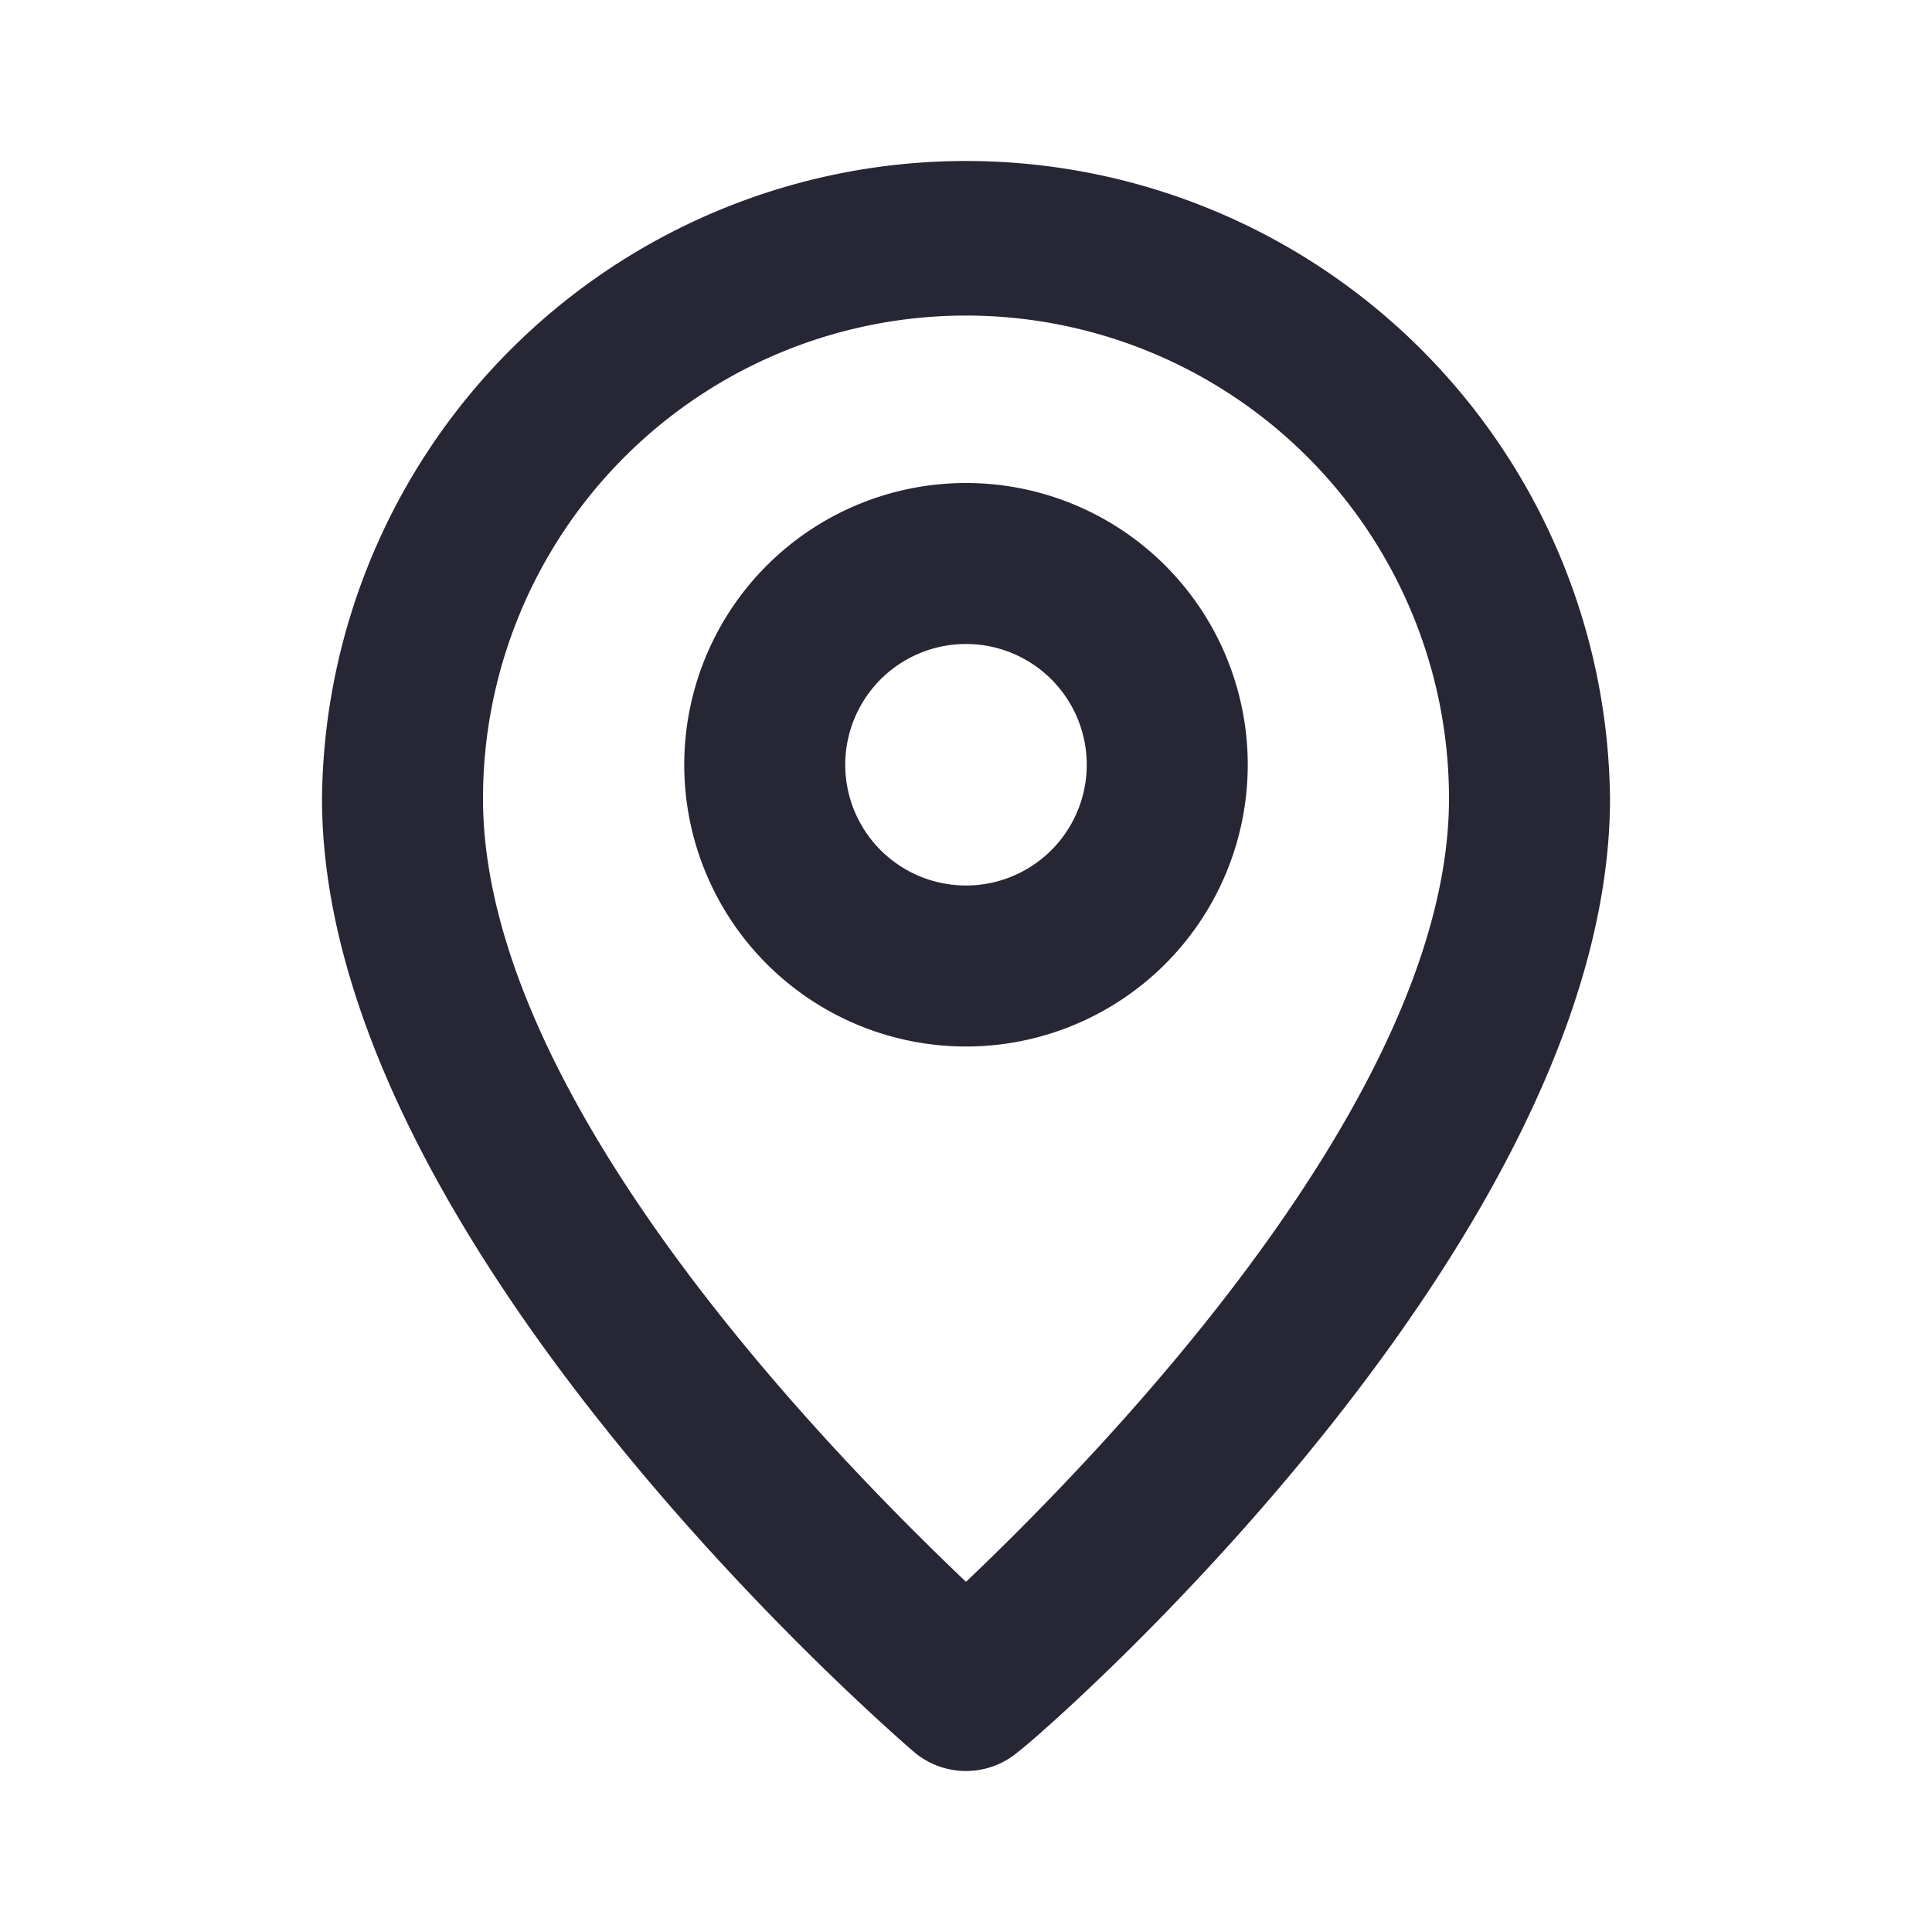
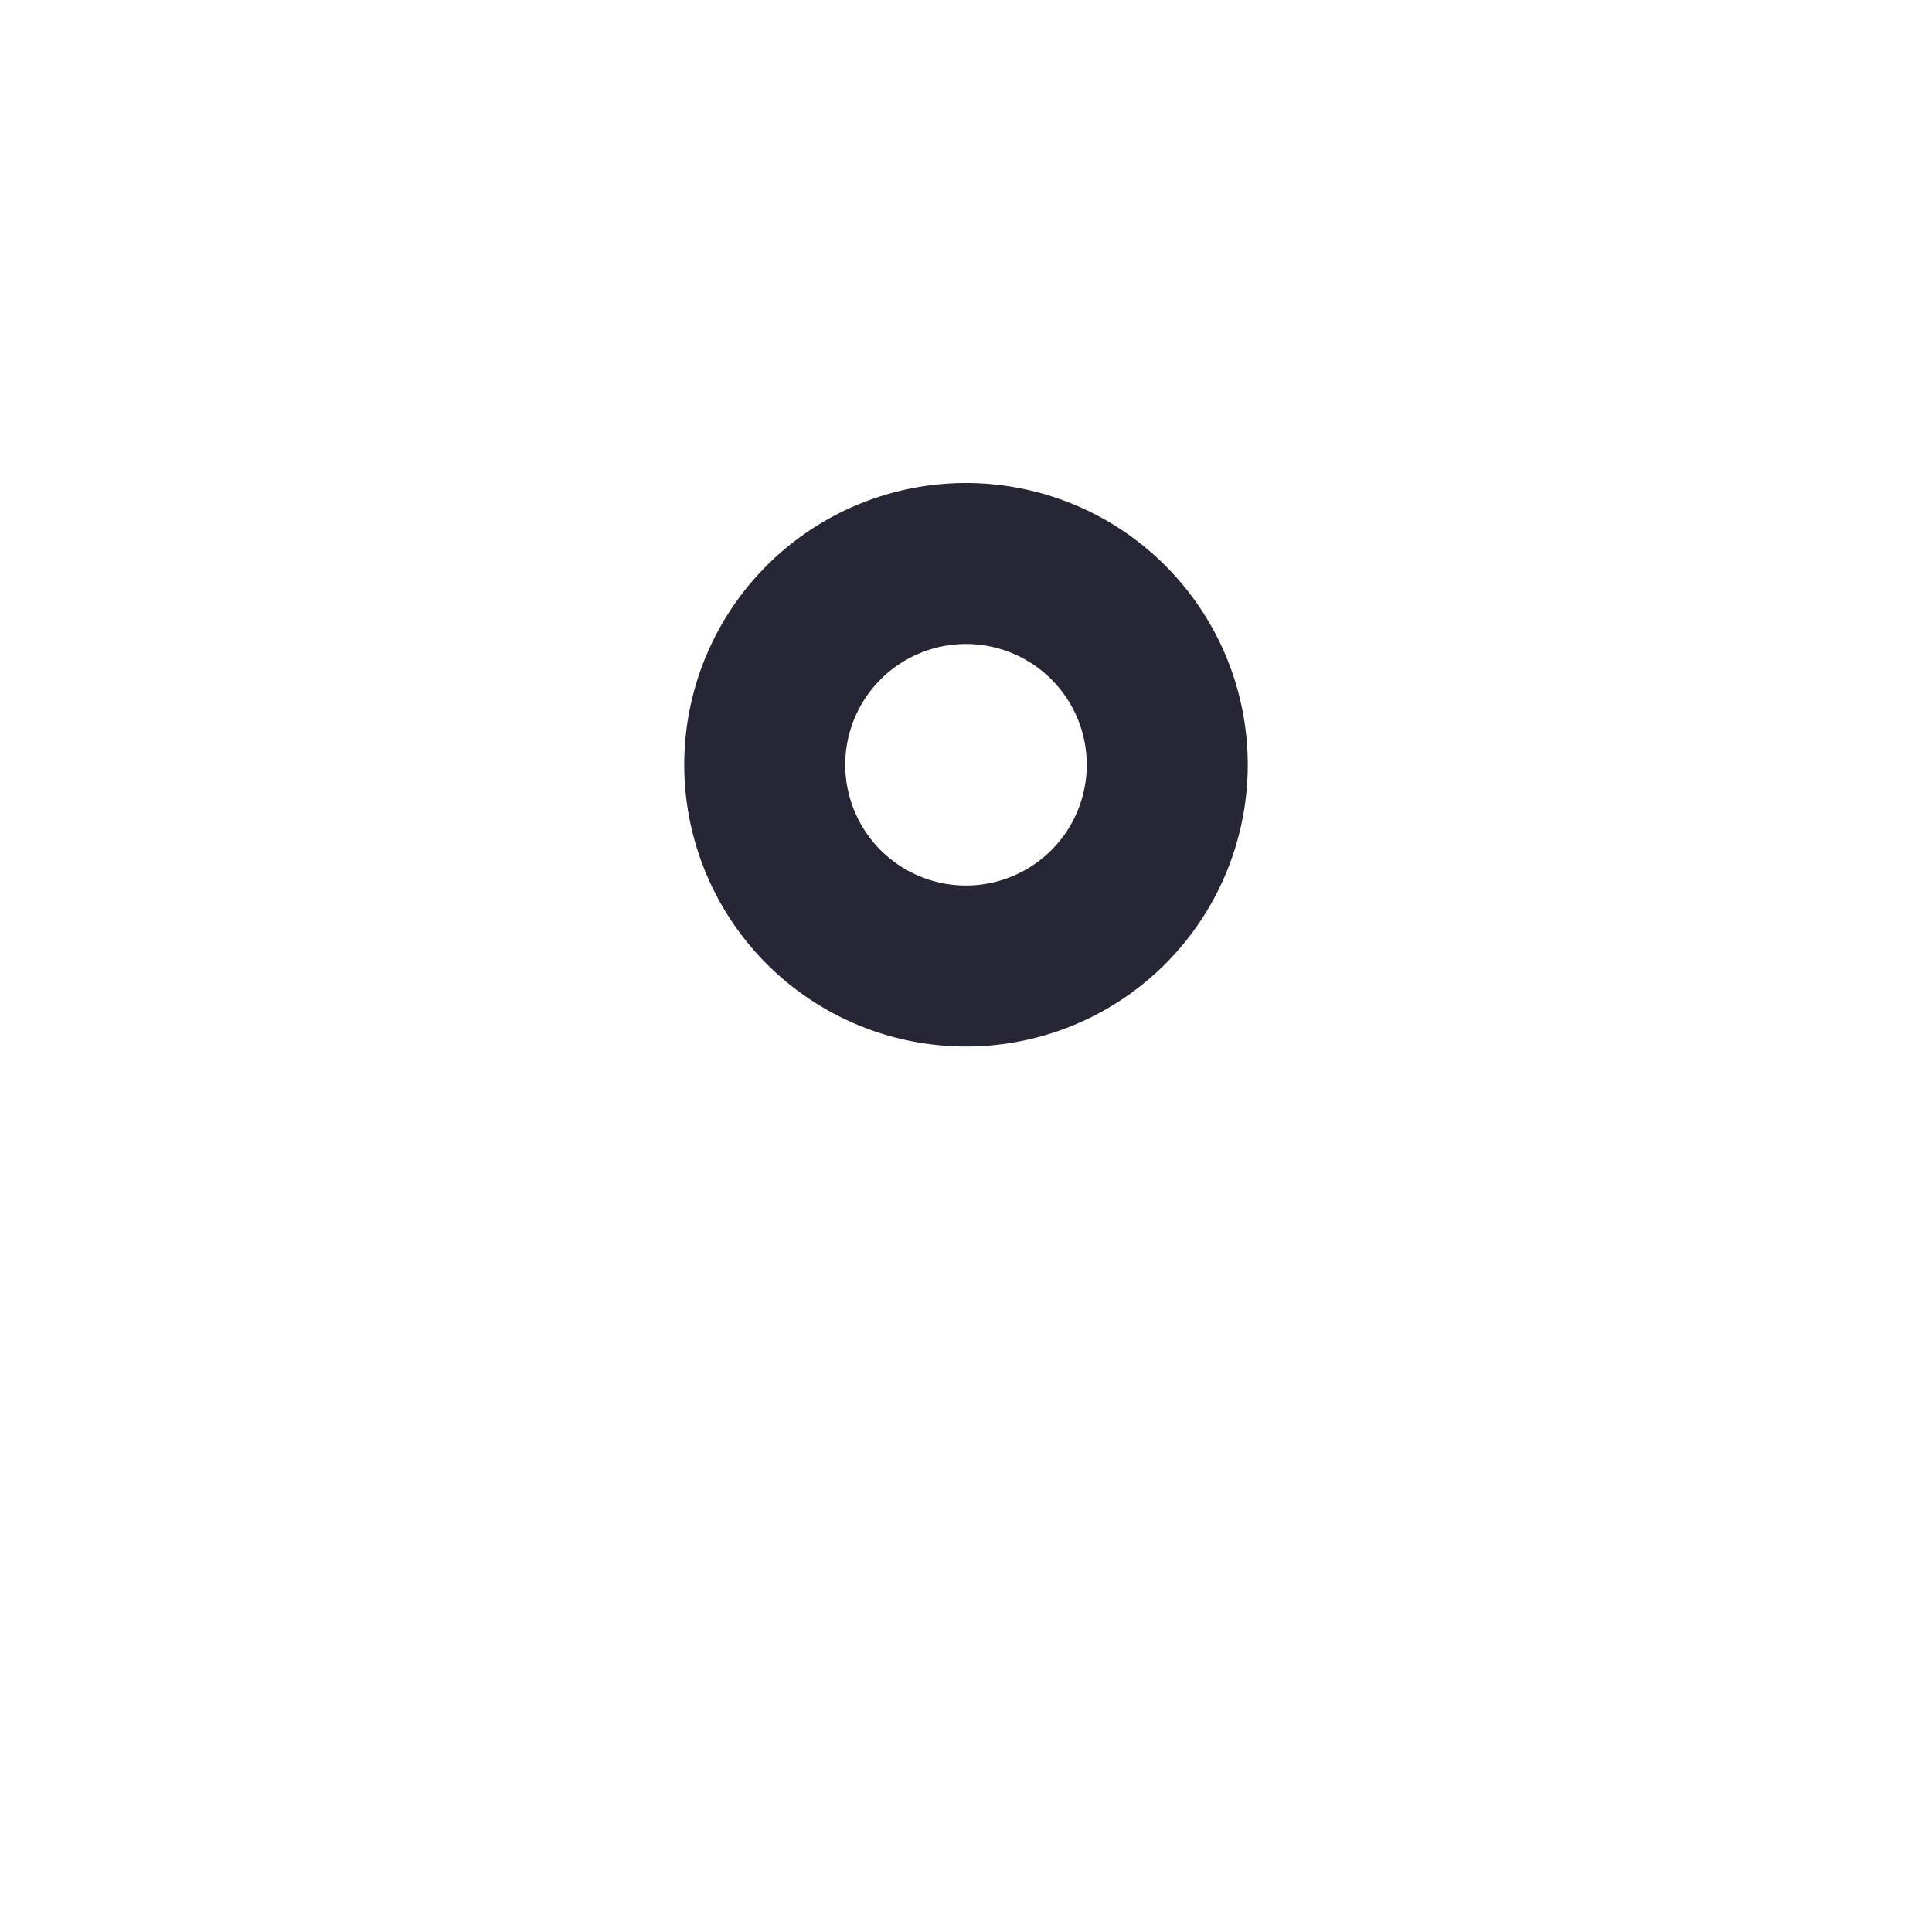
<svg xmlns="http://www.w3.org/2000/svg" width="24" height="24">
  <g fill="#262634" fill-rule="nonzero">
-     <path d="M12 2a8 8 0 0 0-8 7.92c0 5.48 7.05 11.58 7.35 11.84a1 1 0 0 0 1.3 0C13 21.5 20 15.4 20 9.92A8 8 0 0 0 12 2Zm0 17.65c-1.67-1.59-6-6-6-9.73a6 6 0 1 1 12 0c0 3.7-4.33 8.14-6 9.73Z" />
    <path d="M12 6a3.5 3.5 0 1 0 0 7 3.5 3.5 0 0 0 0-7Zm0 5a1.5 1.5 0 1 1 0-3 1.5 1.5 0 0 1 0 3Z" />
  </g>
</svg>